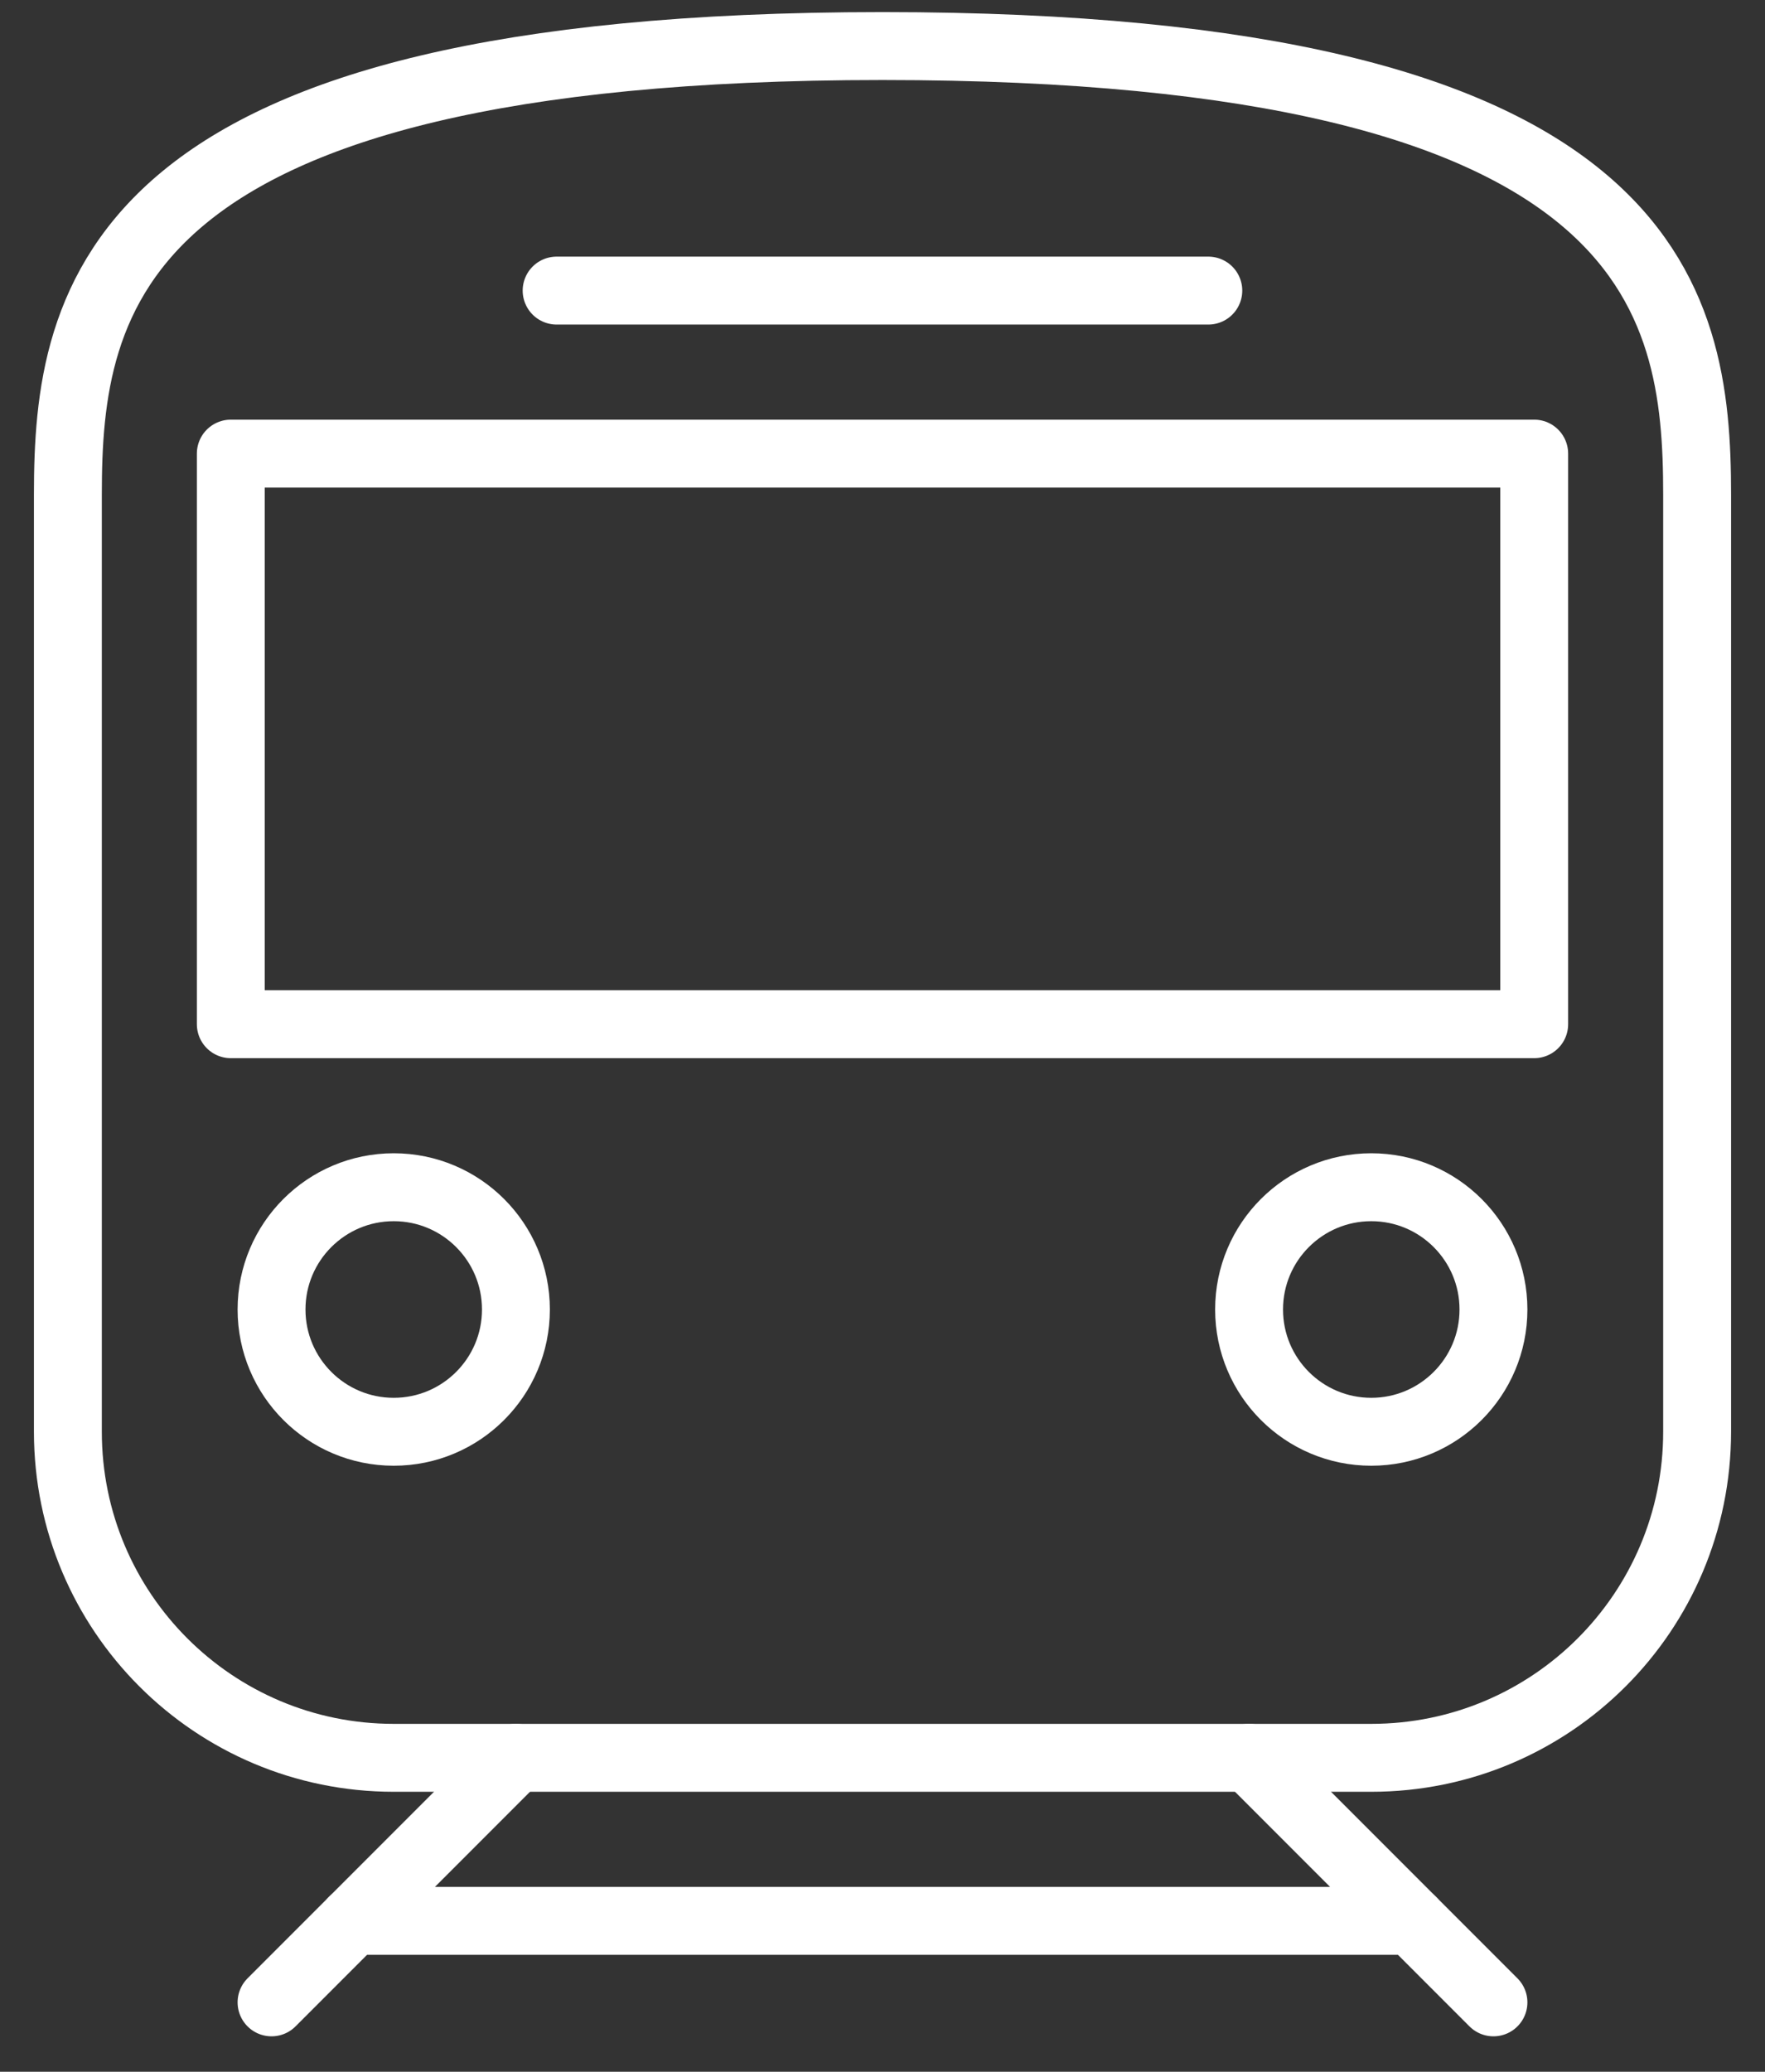
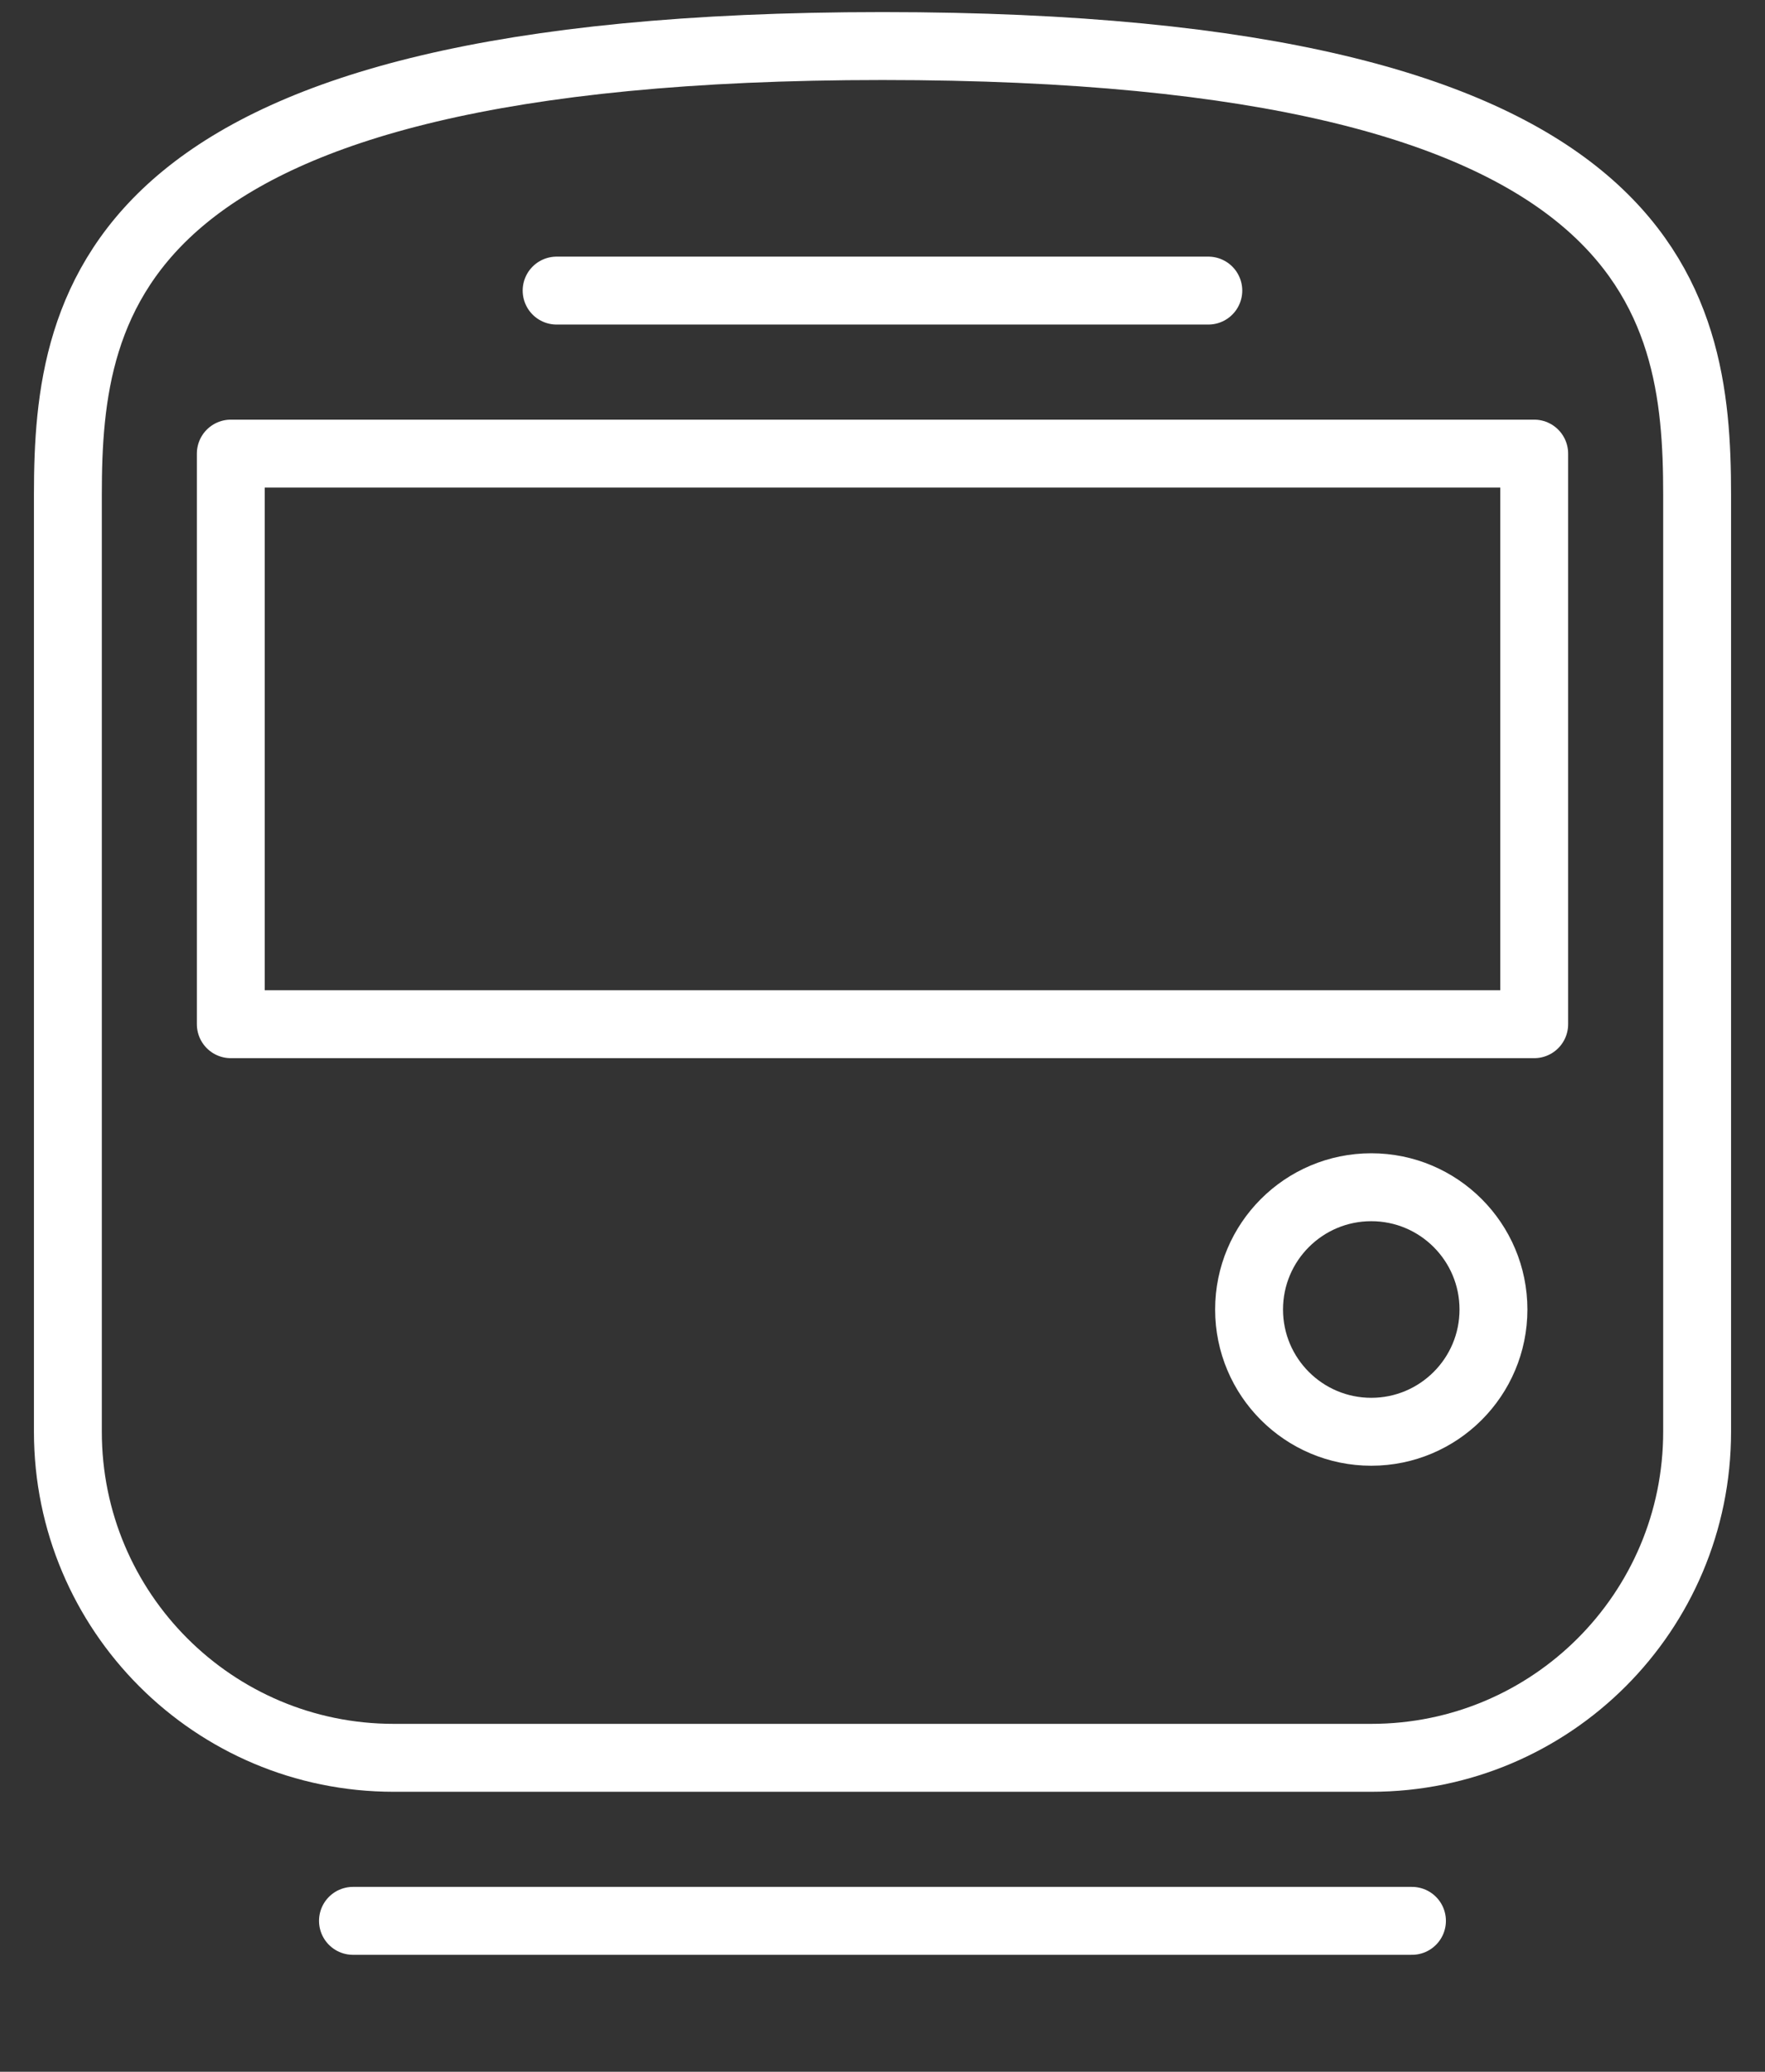
<svg xmlns="http://www.w3.org/2000/svg" width="52" height="61" viewBox="0 0 52 61" fill="none">
  <rect x="0" y="0" width="52" height="61" fill="#333333" stroke="none" />
  <g clip-path="url(#clip0_9026_106160)">
    <path d="M40.4 51.756C45.704 51.756 50 47.46 50 42.156V14.556C50 8.784 48.8 1.356 26 1.356C3.2 1.356 2 8.784 2 14.556V42.156C2 47.46 6.296 51.756 11.6 51.756H40.4Z" stroke="white" stroke-width="2" stroke-miterlimit="10" />
-     <path d="M11.6 42.156C13.588 42.156 15.2 40.544 15.2 38.556C15.2 36.568 13.588 34.956 11.6 34.956C9.612 34.956 8 36.568 8 38.556C8 40.544 9.612 42.156 11.6 42.156Z" stroke="white" stroke-width="2" stroke-miterlimit="10" />
    <path d="M40.4 42.156C42.388 42.156 44 40.544 44 38.556C44 36.568 42.388 34.956 40.4 34.956C38.412 34.956 36.8 36.568 36.8 38.556C36.8 40.544 38.412 42.156 40.4 42.156Z" stroke="white" stroke-width="2" stroke-miterlimit="10" />
-     <path d="M15.2 51.756L8 58.956" stroke="white" stroke-width="2" stroke-miterlimit="10" stroke-linecap="round" />
-     <path d="M36.8 51.756L44 58.956" stroke="white" stroke-width="2" stroke-miterlimit="10" stroke-linecap="round" />
    <path d="M45.2 13.356H6.8V30.156H45.2V13.356Z" stroke="white" stroke-width="2" stroke-linecap="round" stroke-linejoin="round" />
    <path d="M16.399 8.556H35.599" stroke="white" stroke-width="2" stroke-linecap="round" stroke-linejoin="round" />
    <path d="M10.399 56.556H41.599" stroke="white" stroke-width="2" stroke-linecap="round" stroke-linejoin="round" />
  </g>
  <defs>
    <clipPath id="clip0_9026_106160">
      <rect width="50.4" height="60" fill="white" transform="translate(0.8 0.156)" />
    </clipPath>
  </defs>
</svg>